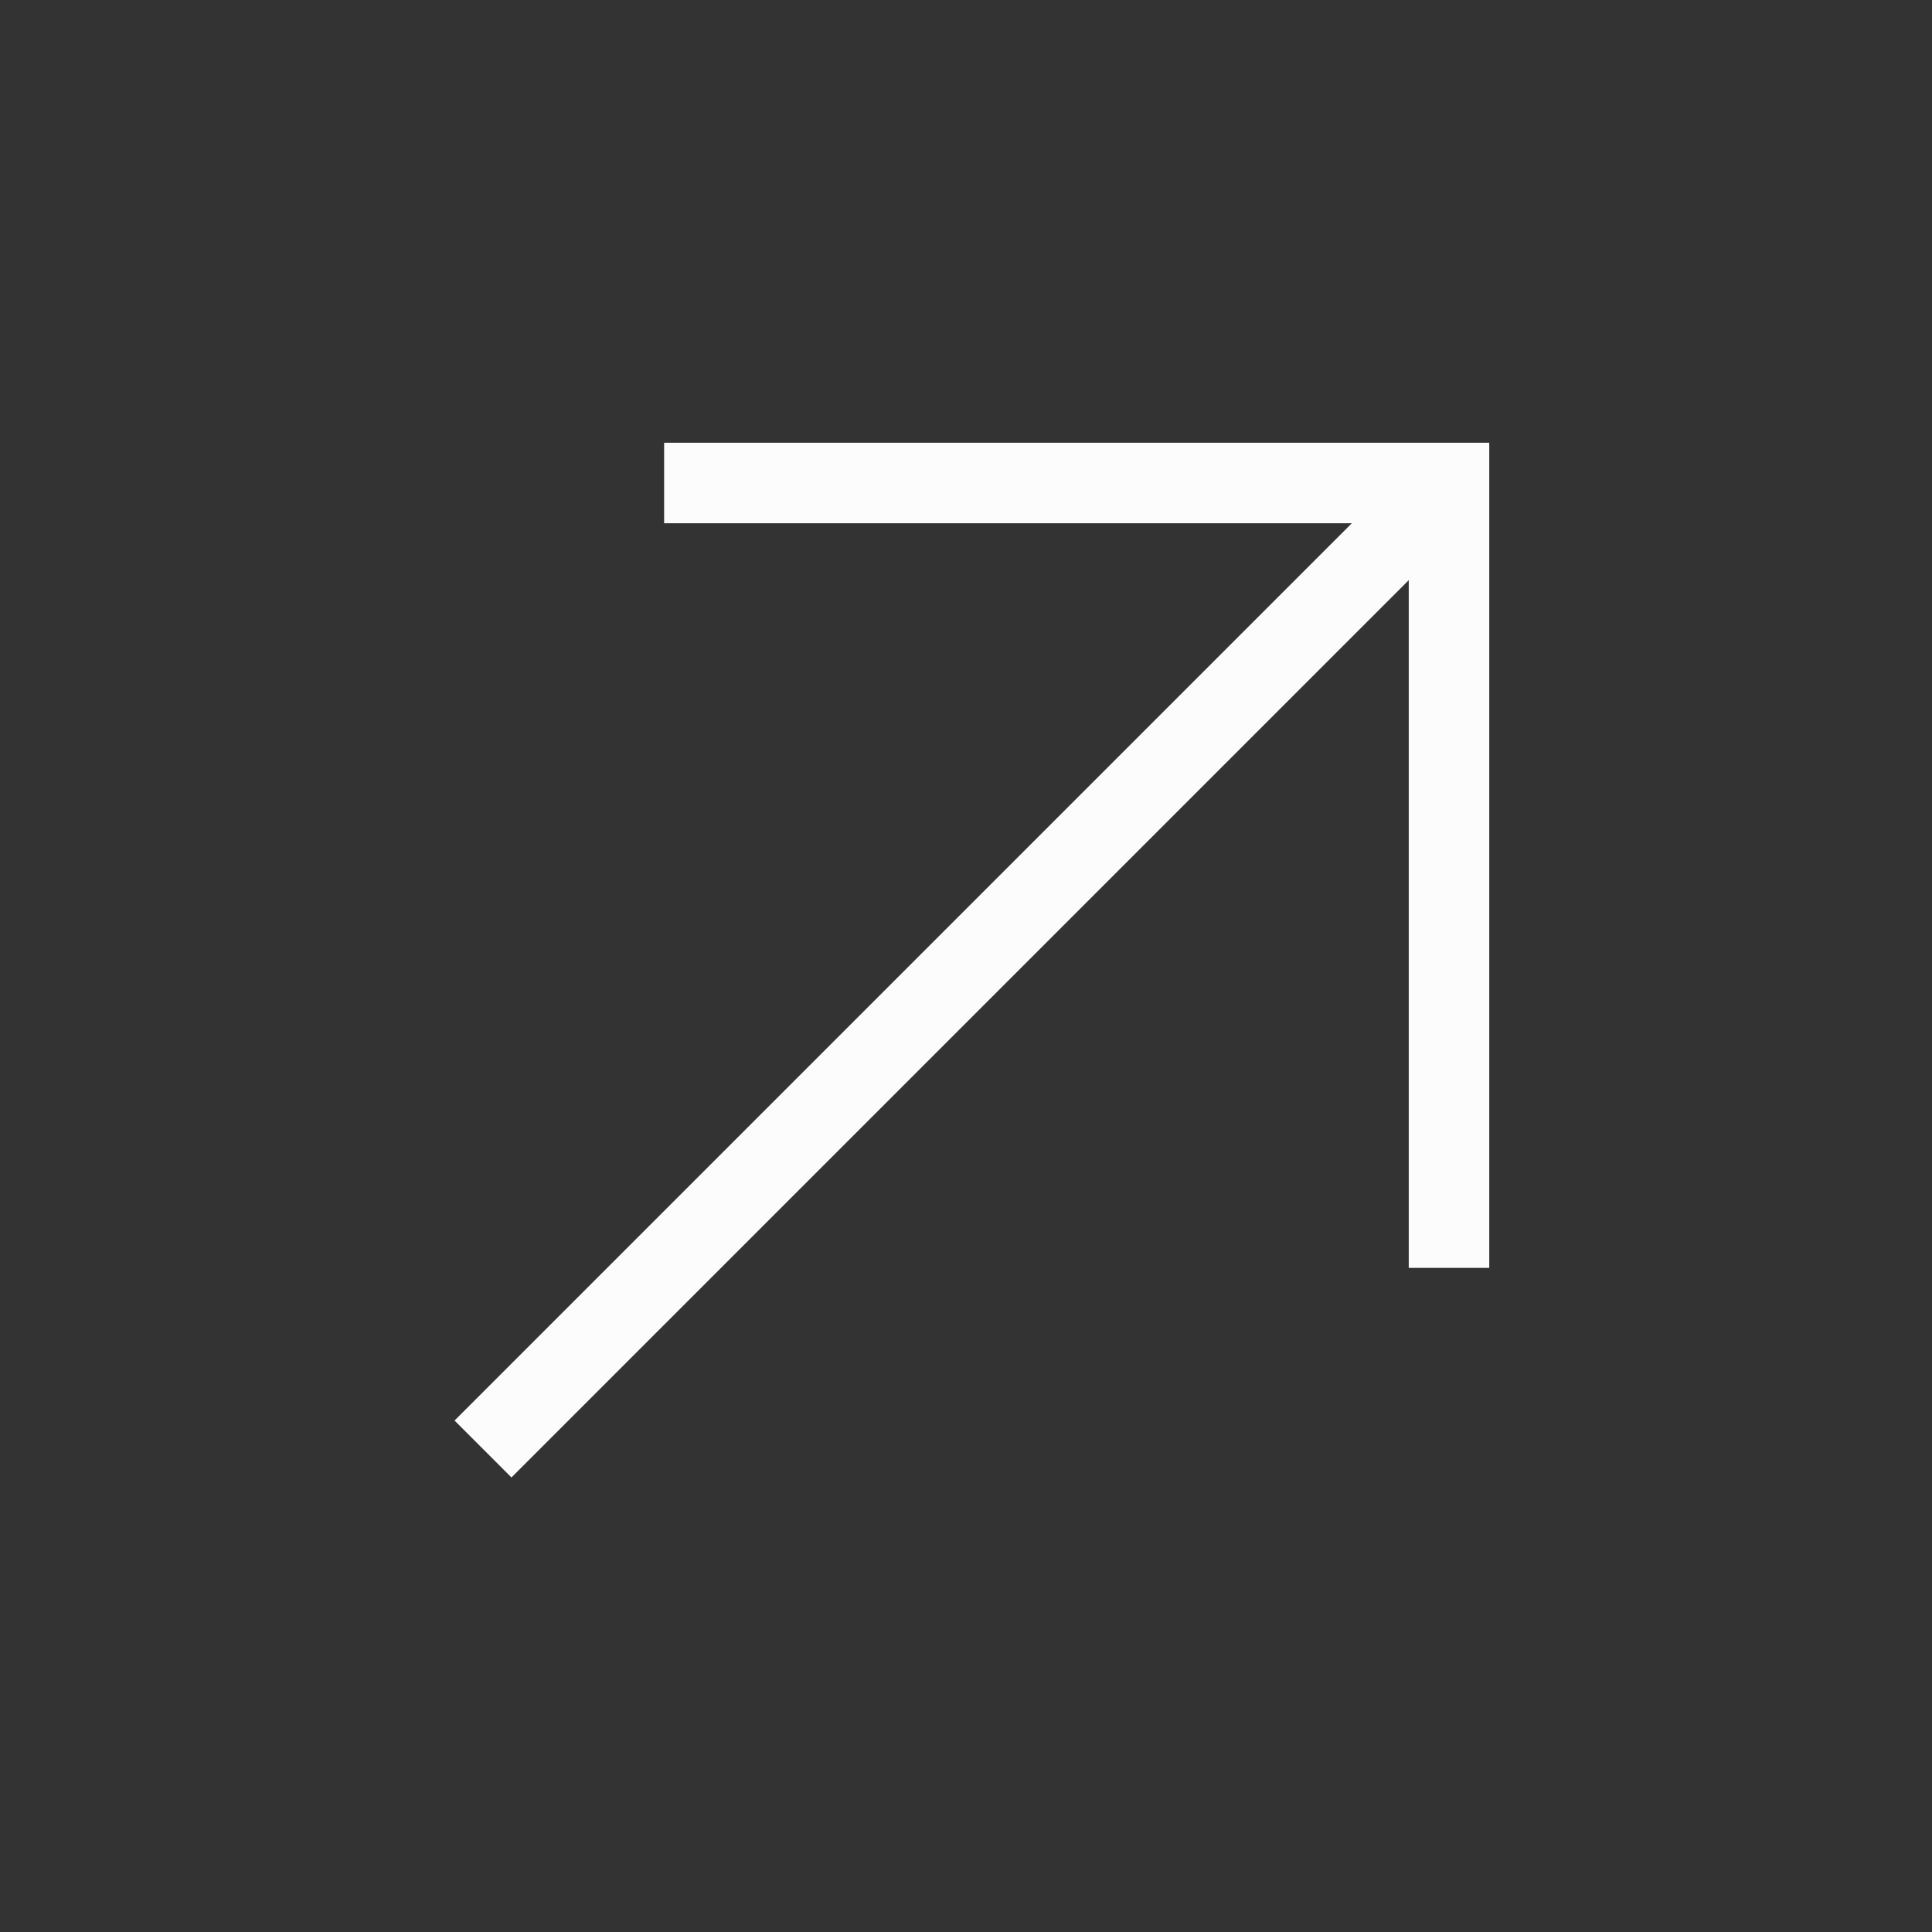
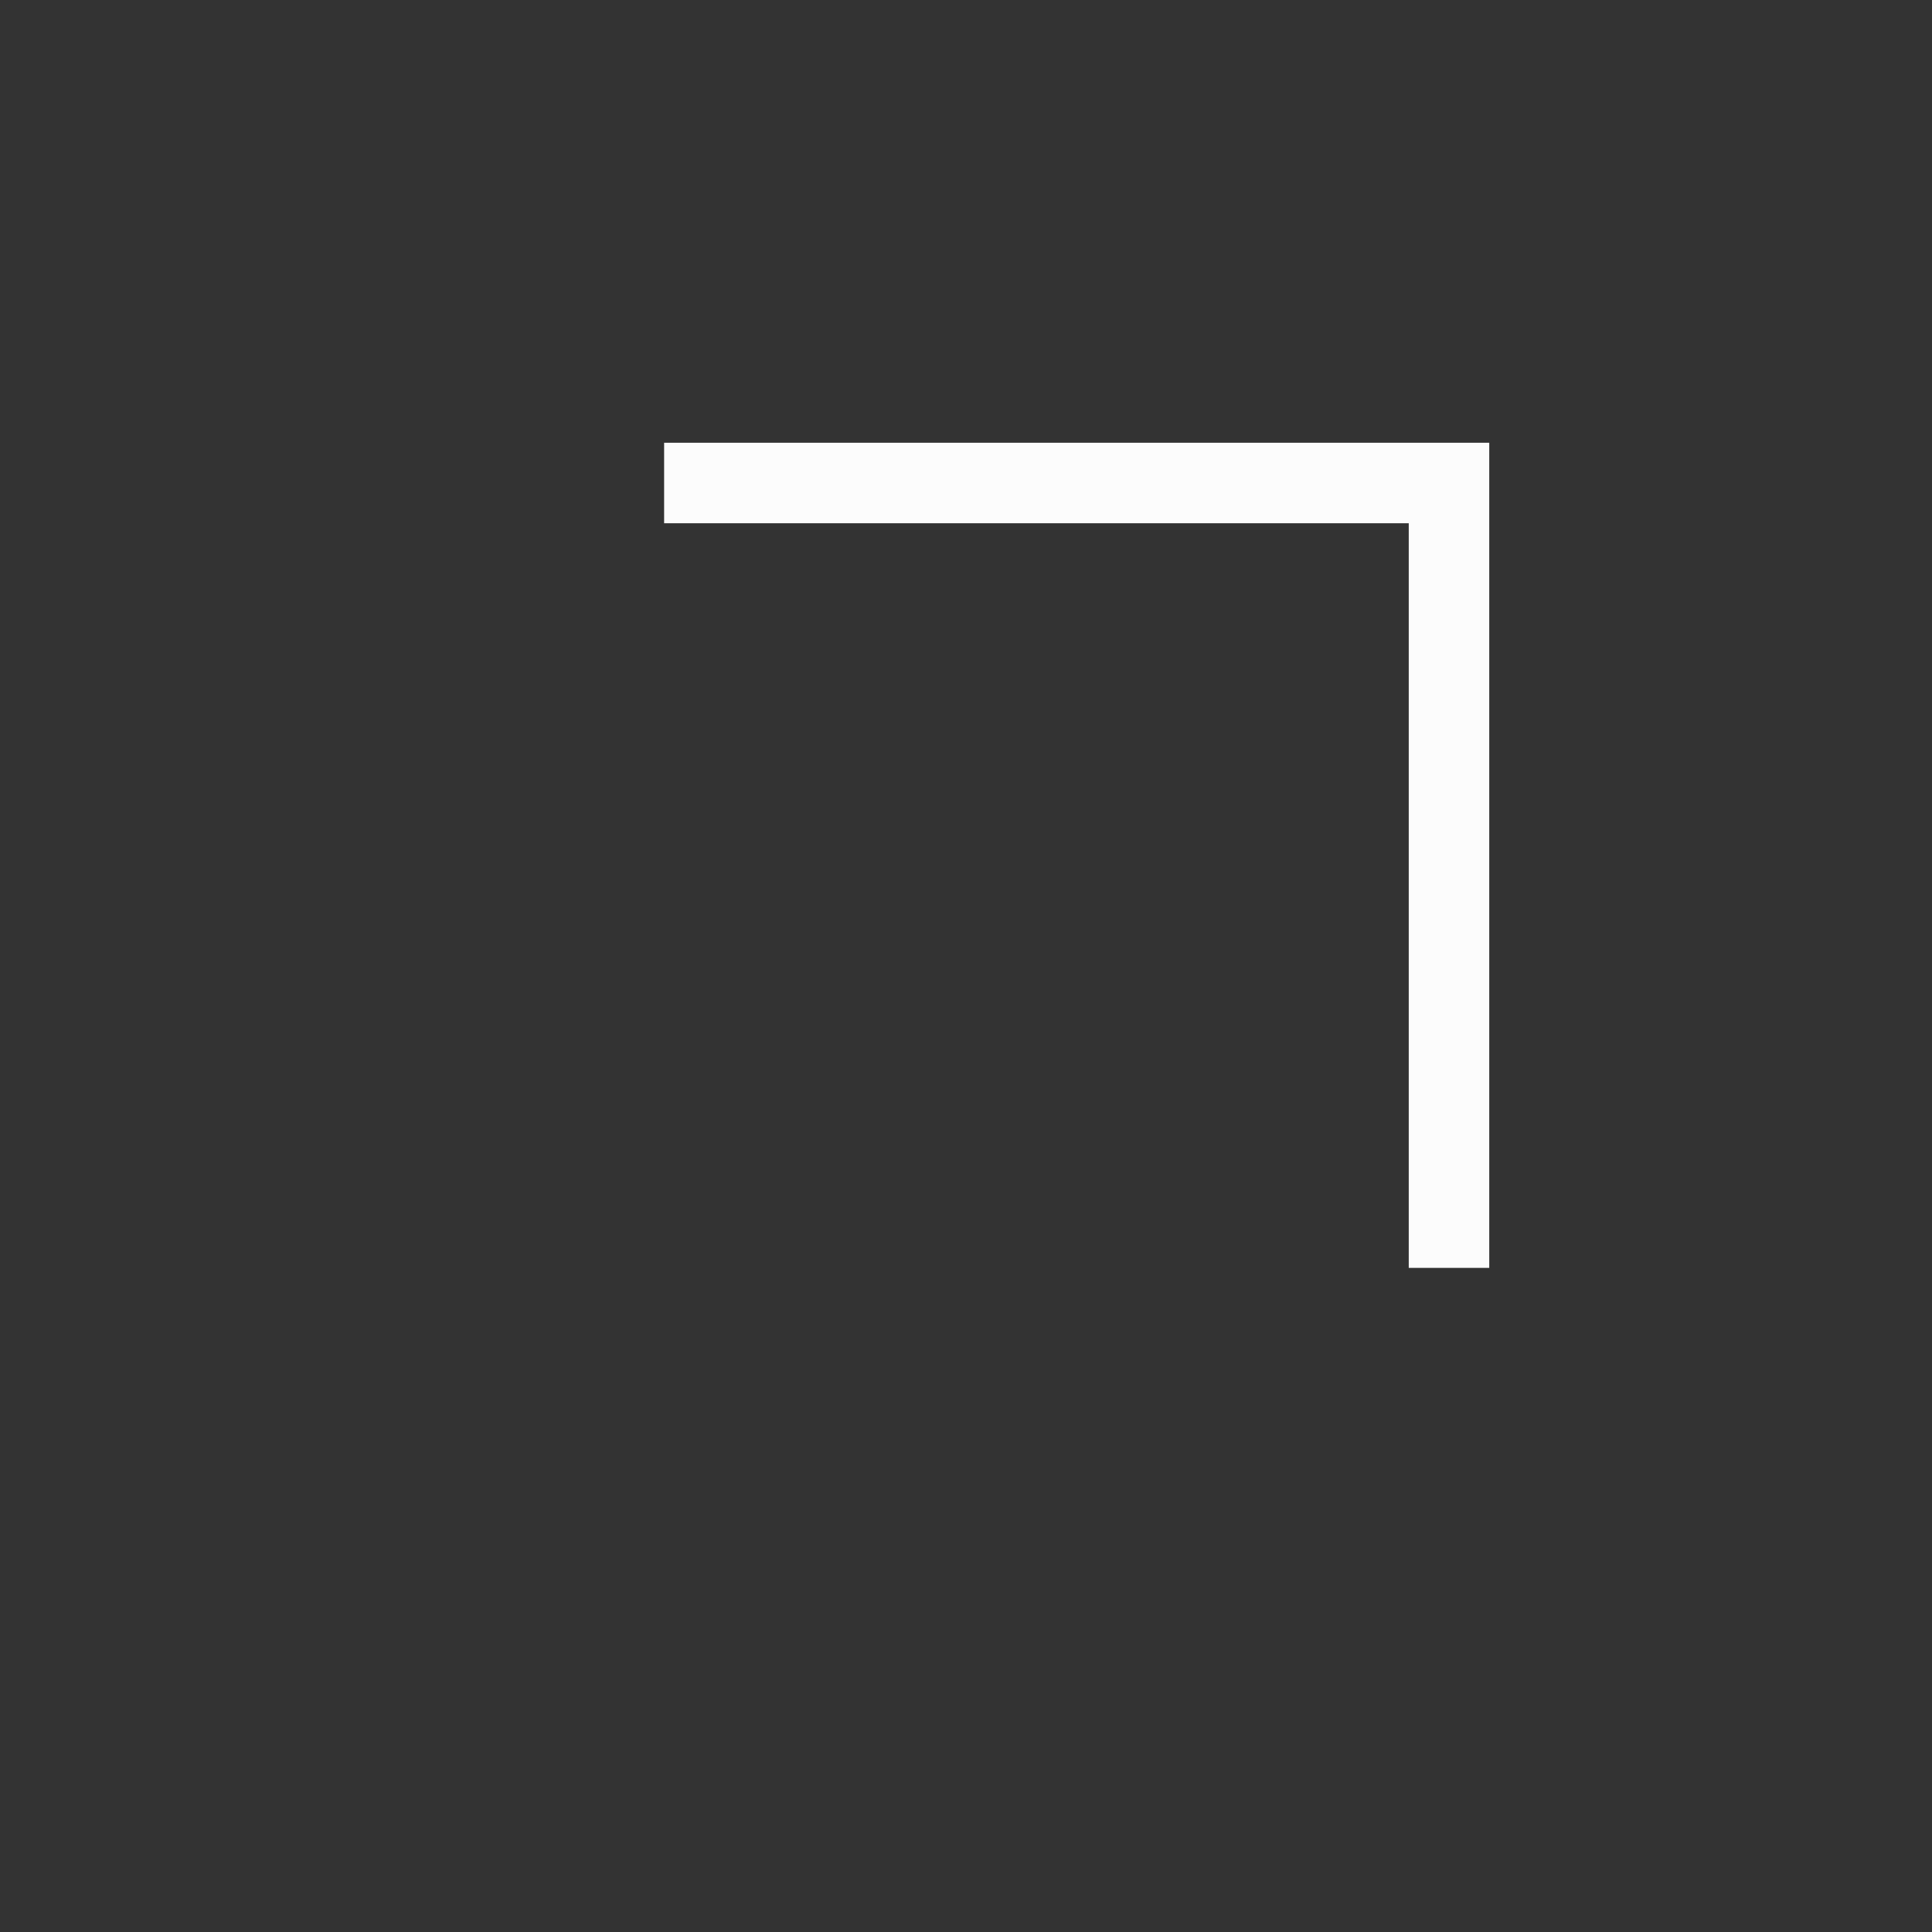
<svg xmlns="http://www.w3.org/2000/svg" width="24" height="24" viewBox="0 0 24 24" fill="none">
  <rect x="0" y="0" width="24" height="24" fill="#333333" stroke="none" />
-   <path d="M6 18L18 6" stroke="#FCFCFC" strokeLinecap="round" strokeLinejoin="round" />
  <path d="M8.25 6H18V15.75" stroke="#FCFCFC" strokeLinecap="round" strokeLinejoin="round" />
</svg>